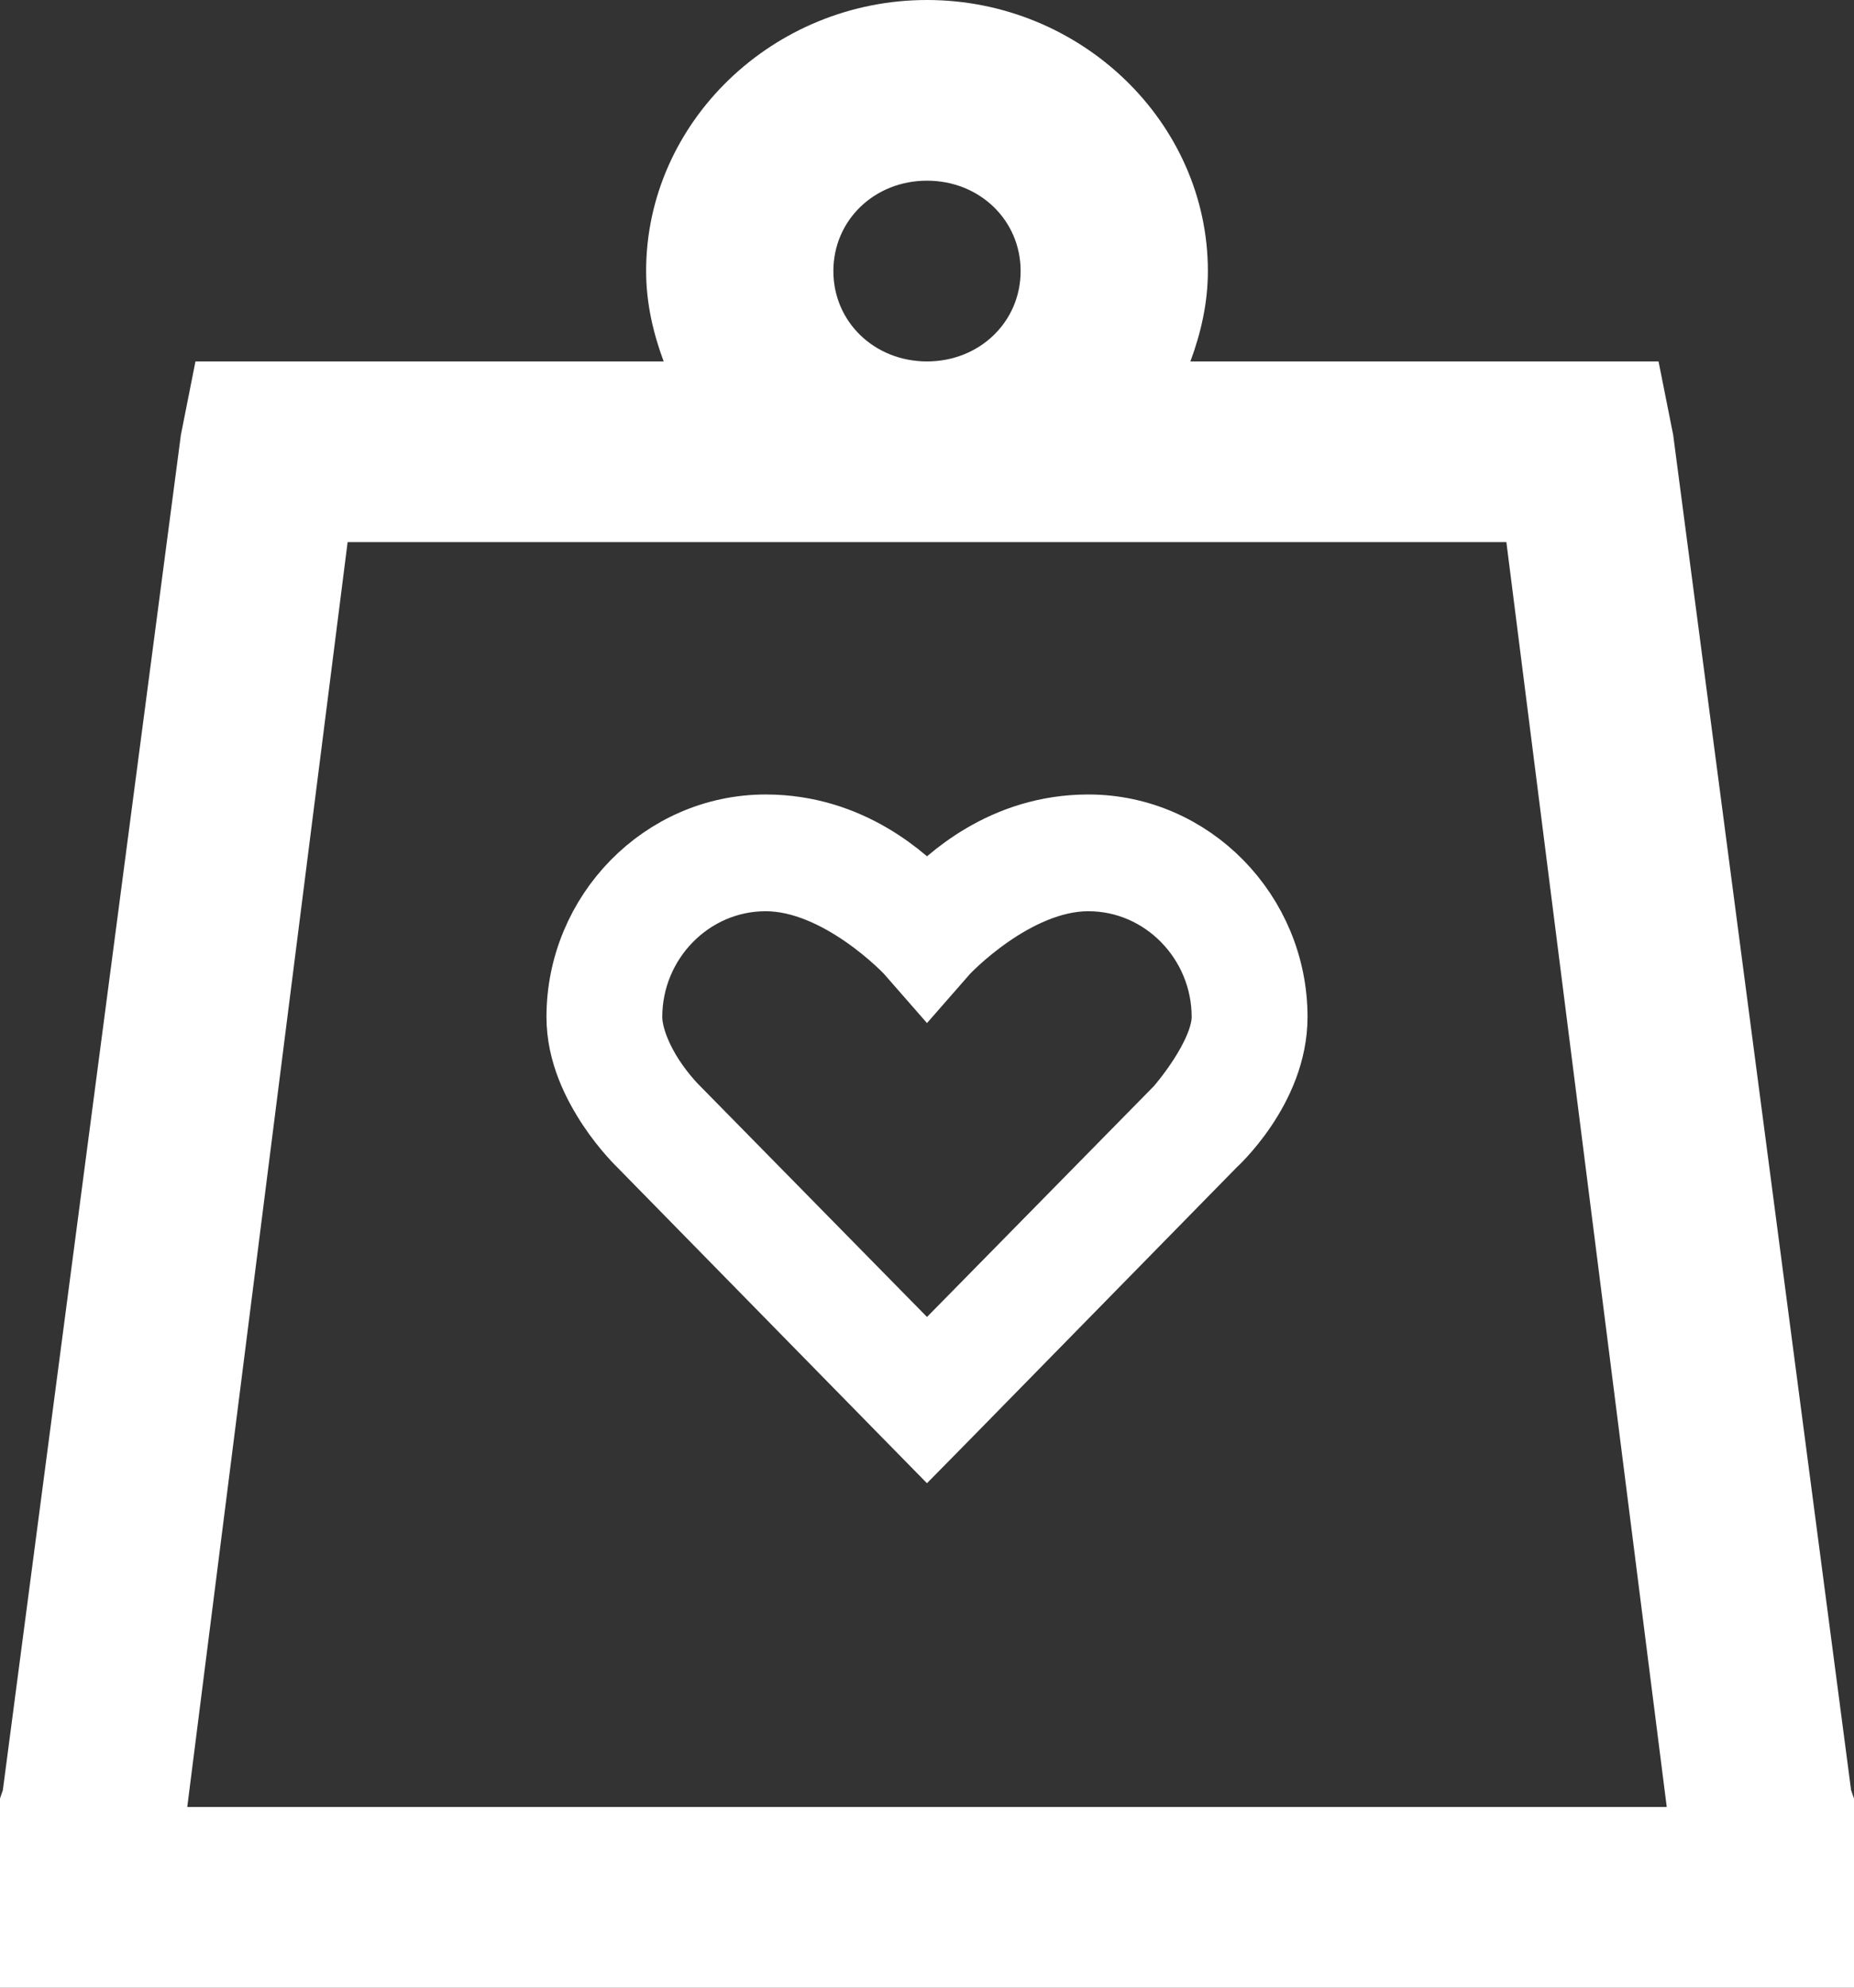
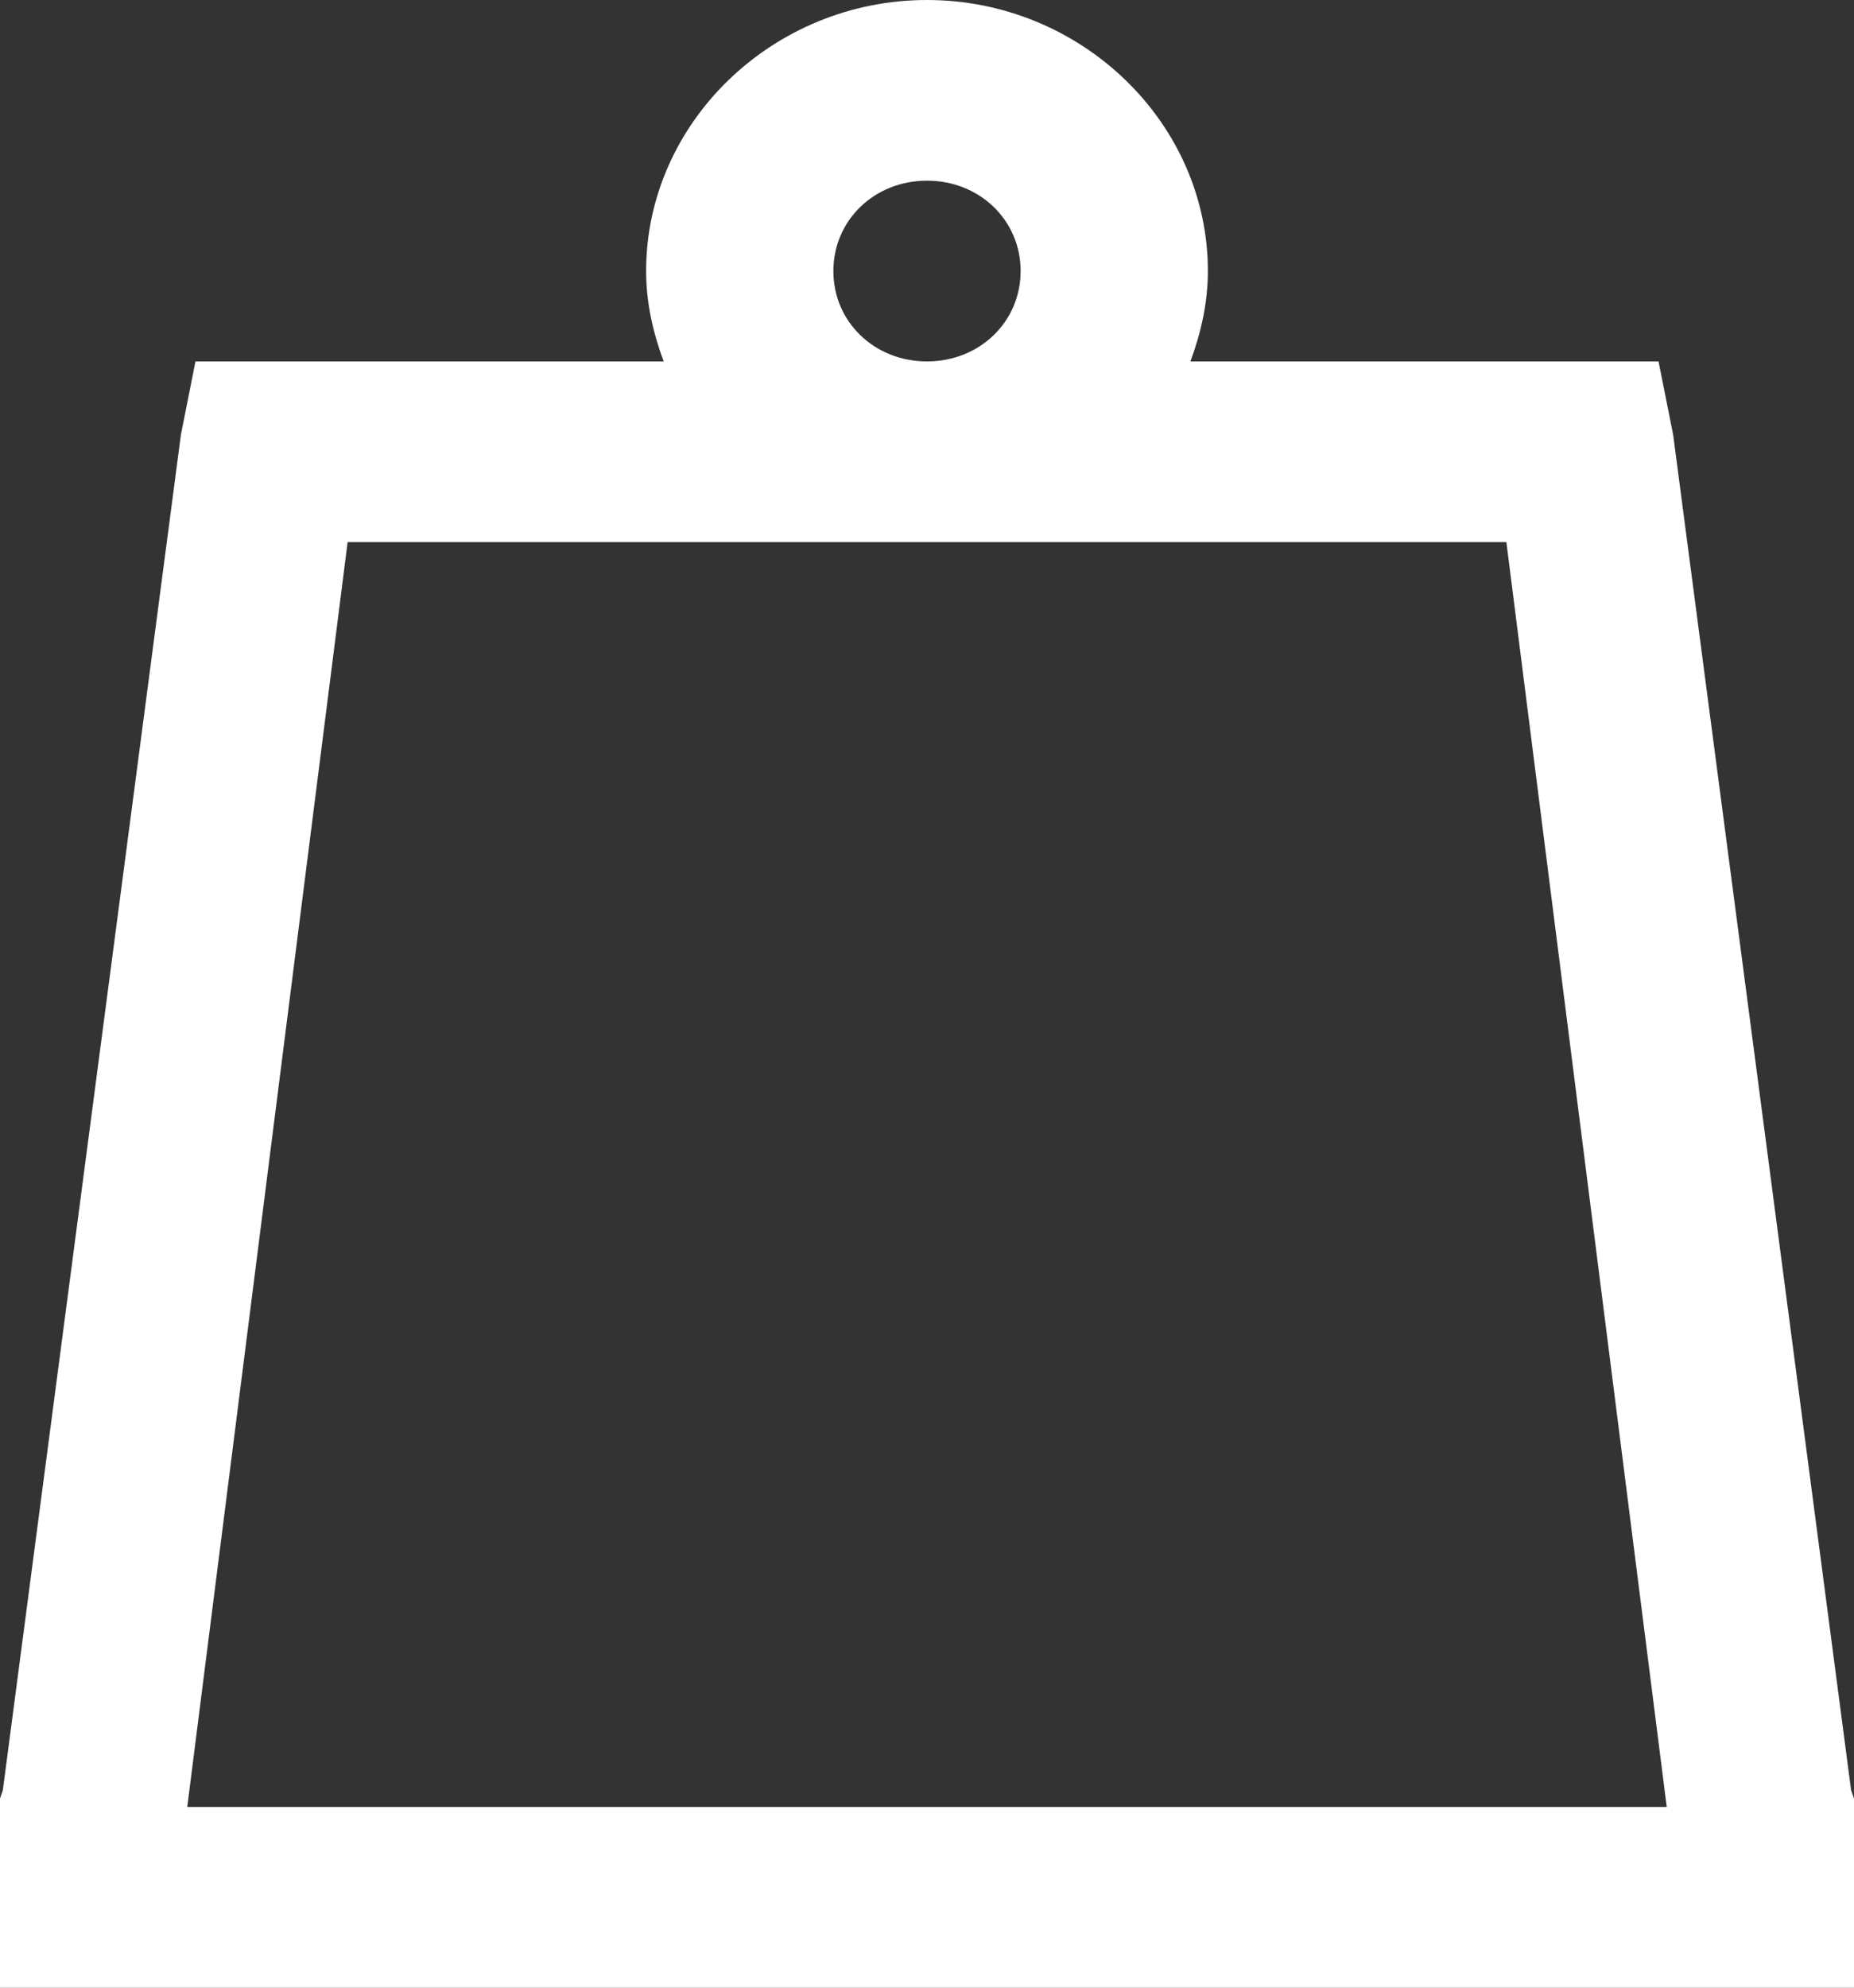
<svg xmlns="http://www.w3.org/2000/svg" width="28" height="30" viewBox="0 0 28 30">
  <rect x="0" y="0" width="28" height="30" fill="#333333" stroke="none" />
  <g>
    <g>
      <g>
        <path fill="#fff" d="M5.25 8.182h17.5l2.422 19.091H2.828zM14 2.727c.795 0 1.414.597 1.414 1.364 0 .767-.619 1.364-1.414 1.364-.795 0-1.414-.597-1.414-1.364 0-.767.619-1.364 1.414-1.364zM14 0c-2.326 0-4.242 1.848-4.242 4.091 0 .48.105.932.265 1.364H2.952l-.22 1.108L.043 27.018 0 27.145v2.856h28v-2.856l-.044-.127-2.687-20.455-.221-1.108h-7.07c.16-.432.264-.885.264-1.364C18.242 1.848 16.326 0 14 0z" />
      </g>
      <g>
-         <path fill="#fff" d="M11.564 13.253c1.12 0 2.155 1.108 2.155 1.108l.281.321.281-.321s1.035-1.108 2.155-1.108c1.14 0 2.061.951 2.061 2.096 0 .588-.702 1.382-.702 1.382L14 20.59l-3.795-3.86s-.181-.176-.363-.452c-.181-.275-.34-.634-.34-.929 0-1.145.921-2.096 2.062-2.096zm0-.762c-1.55 0-2.811 1.297-2.811 2.858 0 .545.243 1.017.468 1.358.226.34.457.56.457.56l4.053 4.132.269.274.27-.274 4.052-4.132s.925-.83.925-1.918c0-1.561-1.26-2.858-2.81-2.858-1.288 0-2.116.788-2.437 1.12-.32-.333-1.15-1.12-2.436-1.12z" />
-         <path fill="none" stroke="#fff" stroke-miterlimit="20" d="M11.564 13.253c1.12 0 2.155 1.108 2.155 1.108l.281.321.281-.321s1.035-1.108 2.155-1.108c1.14 0 2.061.951 2.061 2.096 0 .588-.702 1.382-.702 1.382L14 20.59l-3.795-3.86s-.181-.176-.363-.452c-.181-.275-.34-.634-.34-.929 0-1.145.921-2.096 2.062-2.096zm0-.762c-1.55 0-2.811 1.297-2.811 2.858 0 .545.243 1.017.468 1.358.226.34.457.56.457.56l4.053 4.132.269.274.27-.274 4.052-4.132s.925-.83.925-1.918c0-1.561-1.26-2.858-2.81-2.858-1.288 0-2.116.788-2.437 1.12-.32-.333-1.15-1.12-2.436-1.12z" />
-       </g>
+         </g>
    </g>
  </g>
</svg>